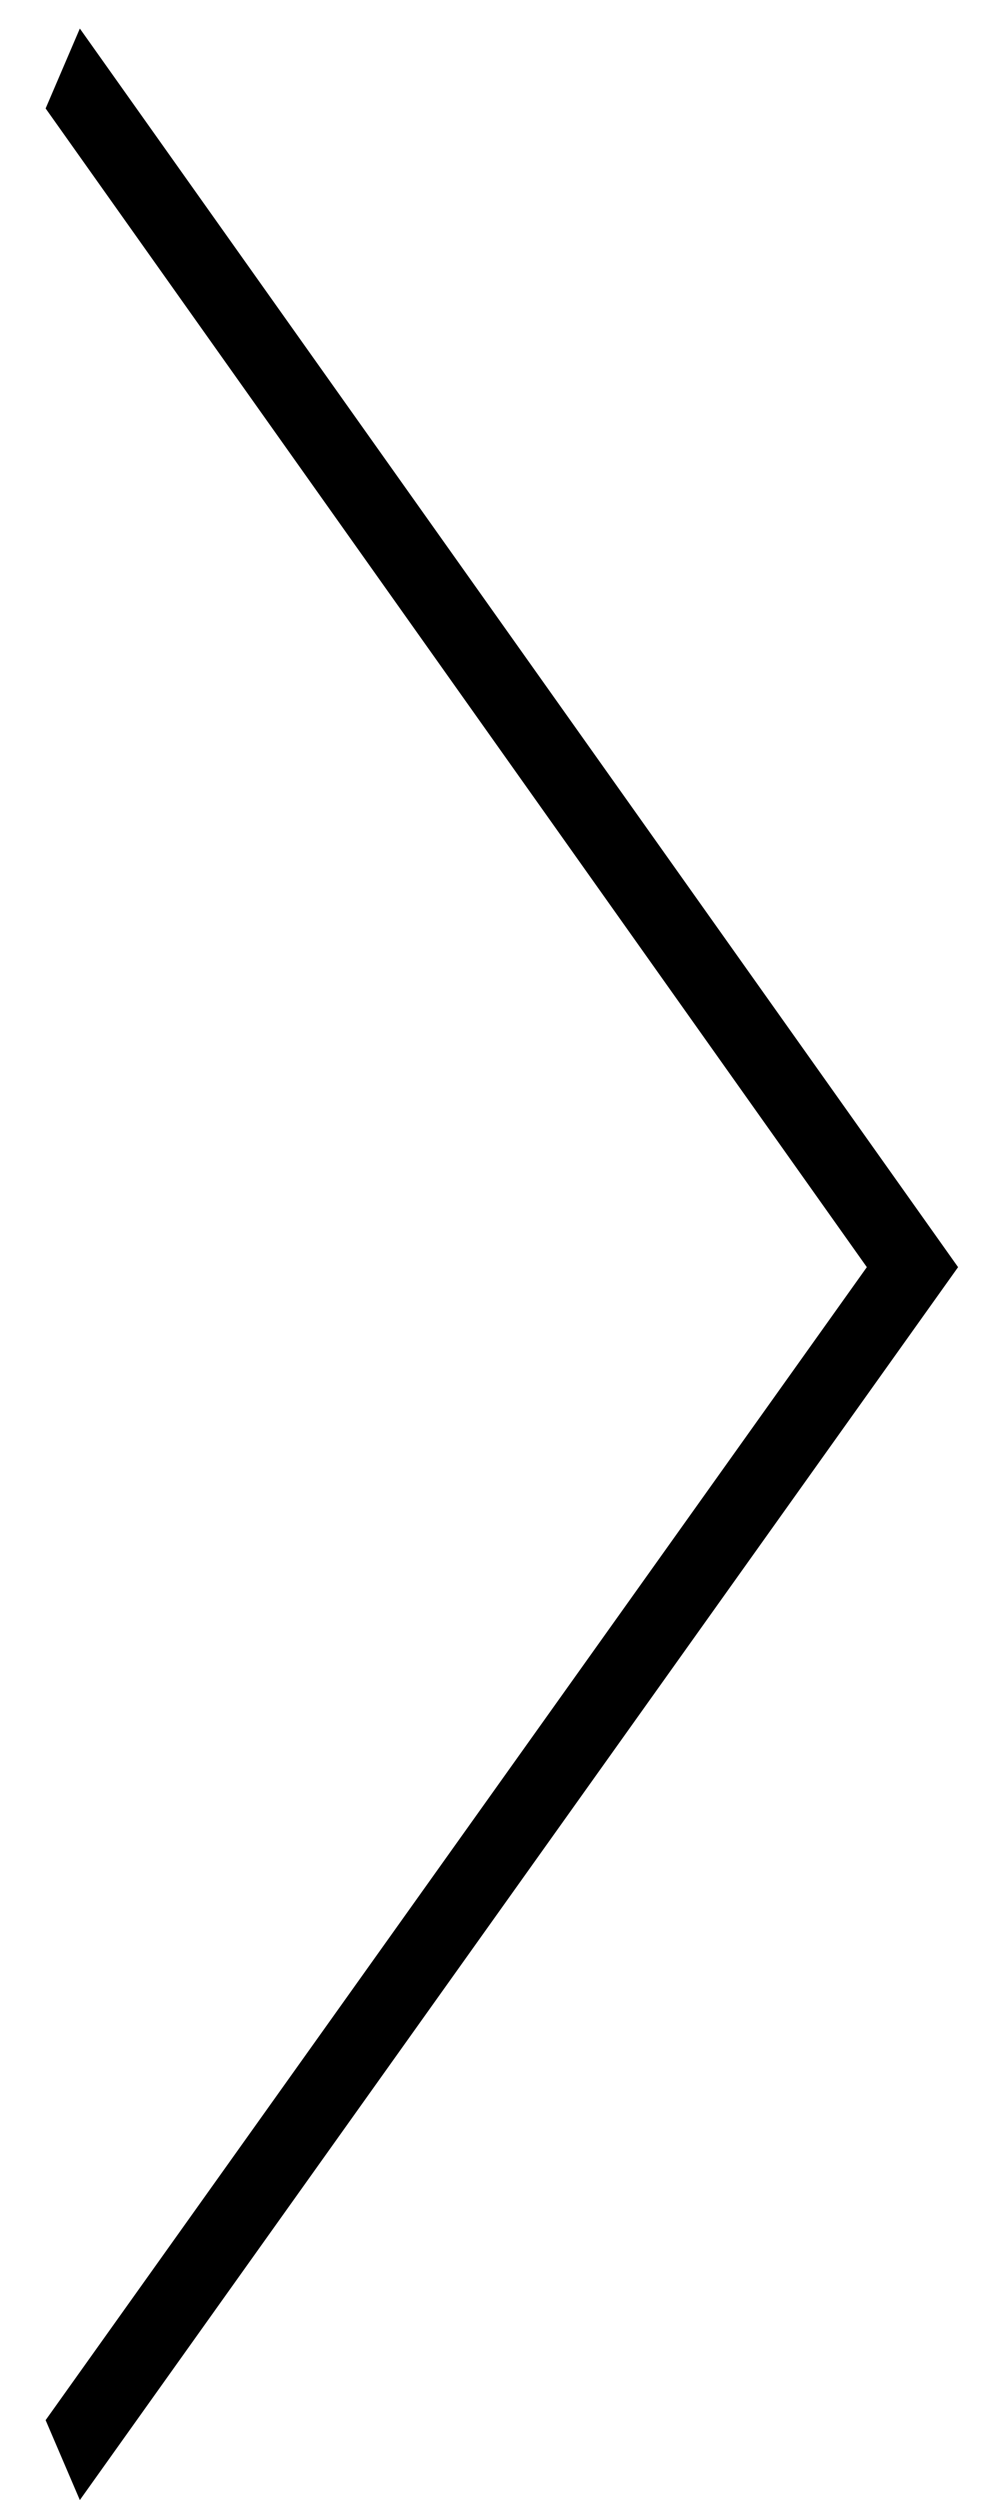
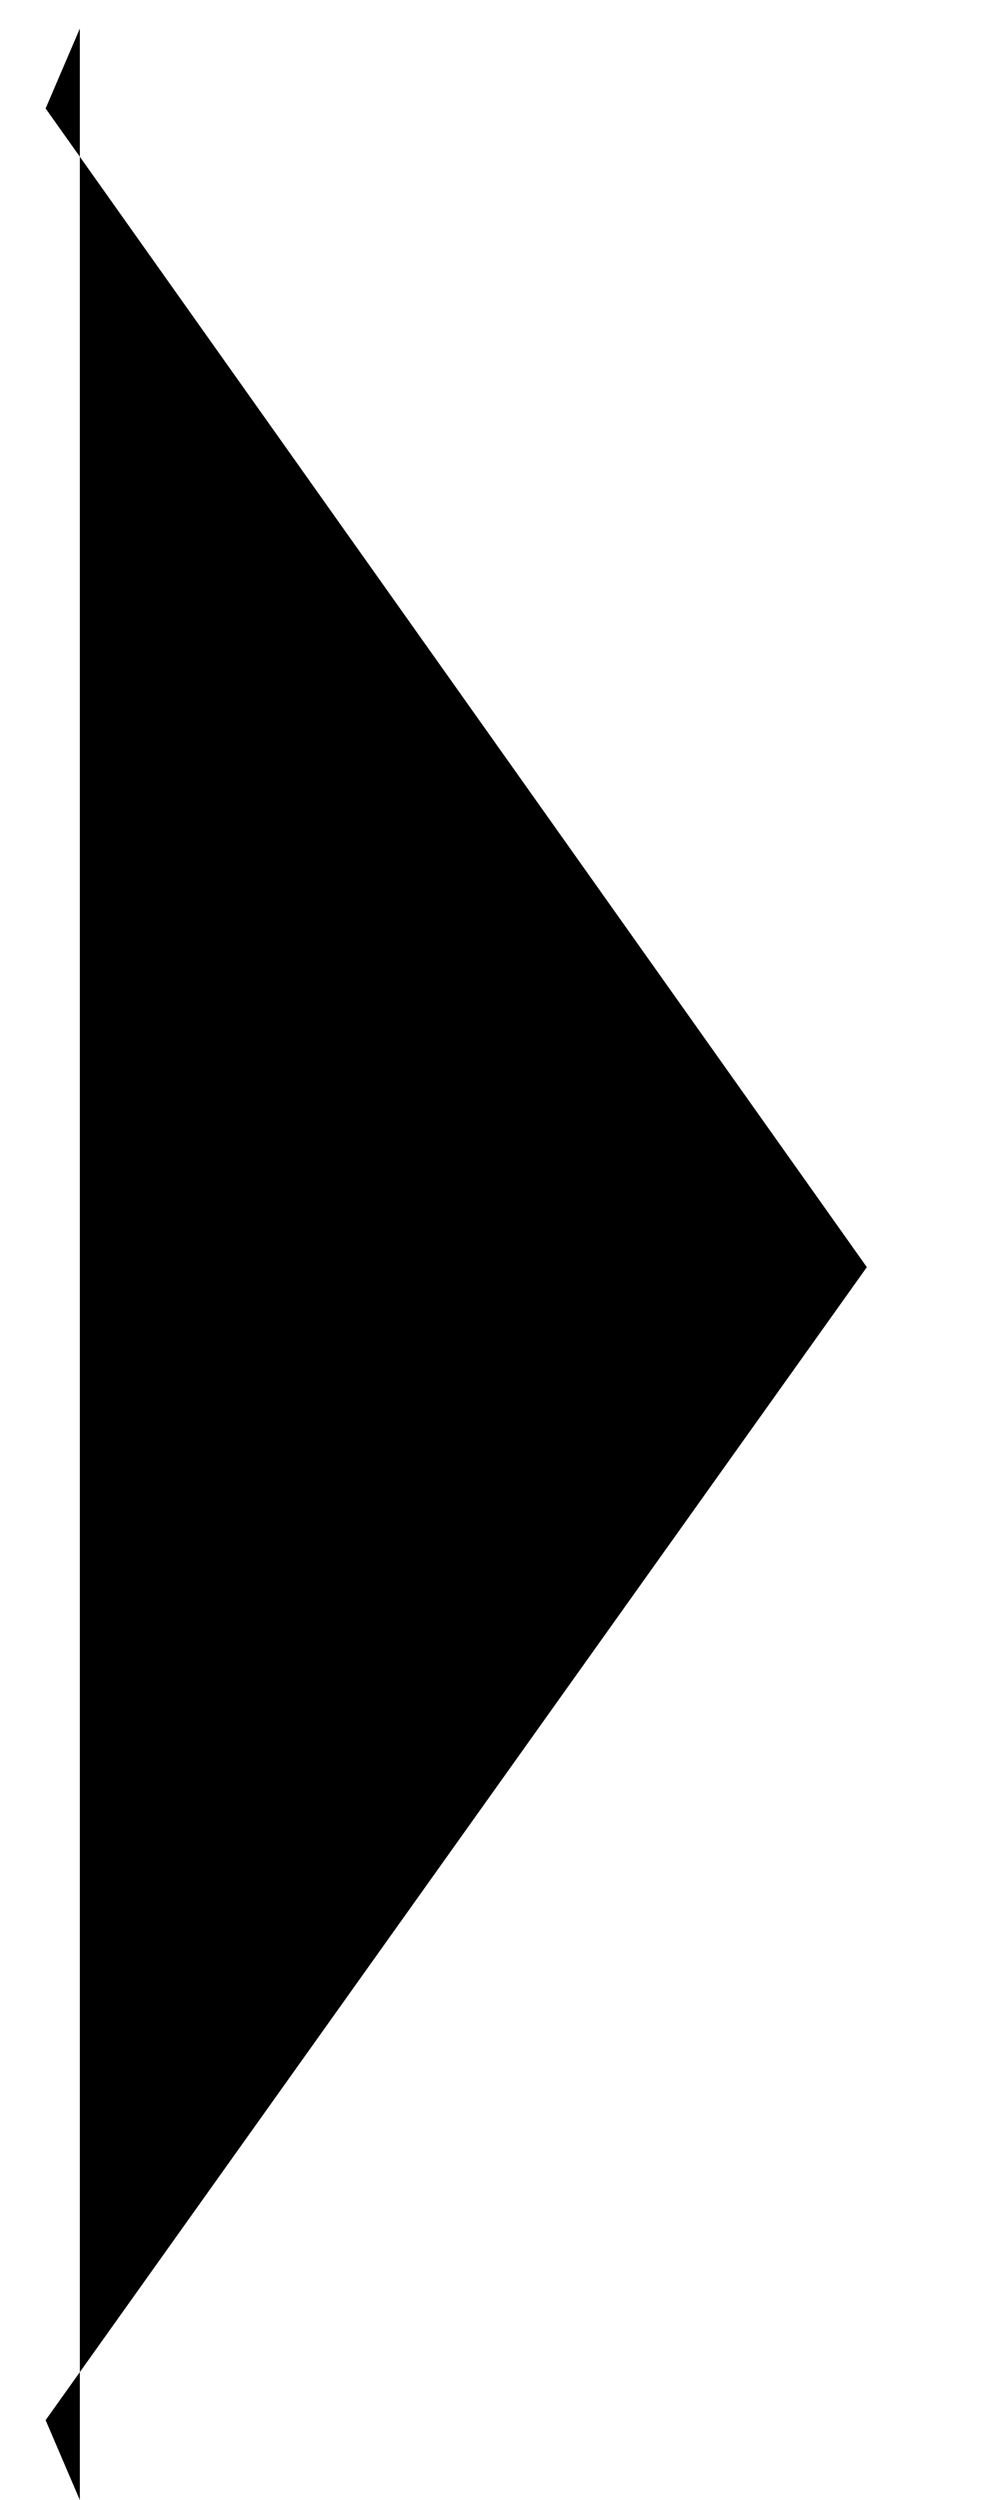
<svg xmlns="http://www.w3.org/2000/svg" version="1.1" id="Layer_1" x="0px" y="0px" viewBox="0 0 17.5 43.8" style="enable-background:new 0 0 17.5 43.8;" xml:space="preserve">
  <style type="text/css">
	.st0{fill-rule:evenodd;clip-rule:evenodd;}
</style>
-   <path class="st0" d="M0.8,1.9l14.4,20.3L0.8,42.4l0.6,1.4l15.4-21.6L1.4,0.5L0.8,1.9z" />
+   <path class="st0" d="M0.8,1.9l14.4,20.3L0.8,42.4l0.6,1.4L1.4,0.5L0.8,1.9z" />
</svg>